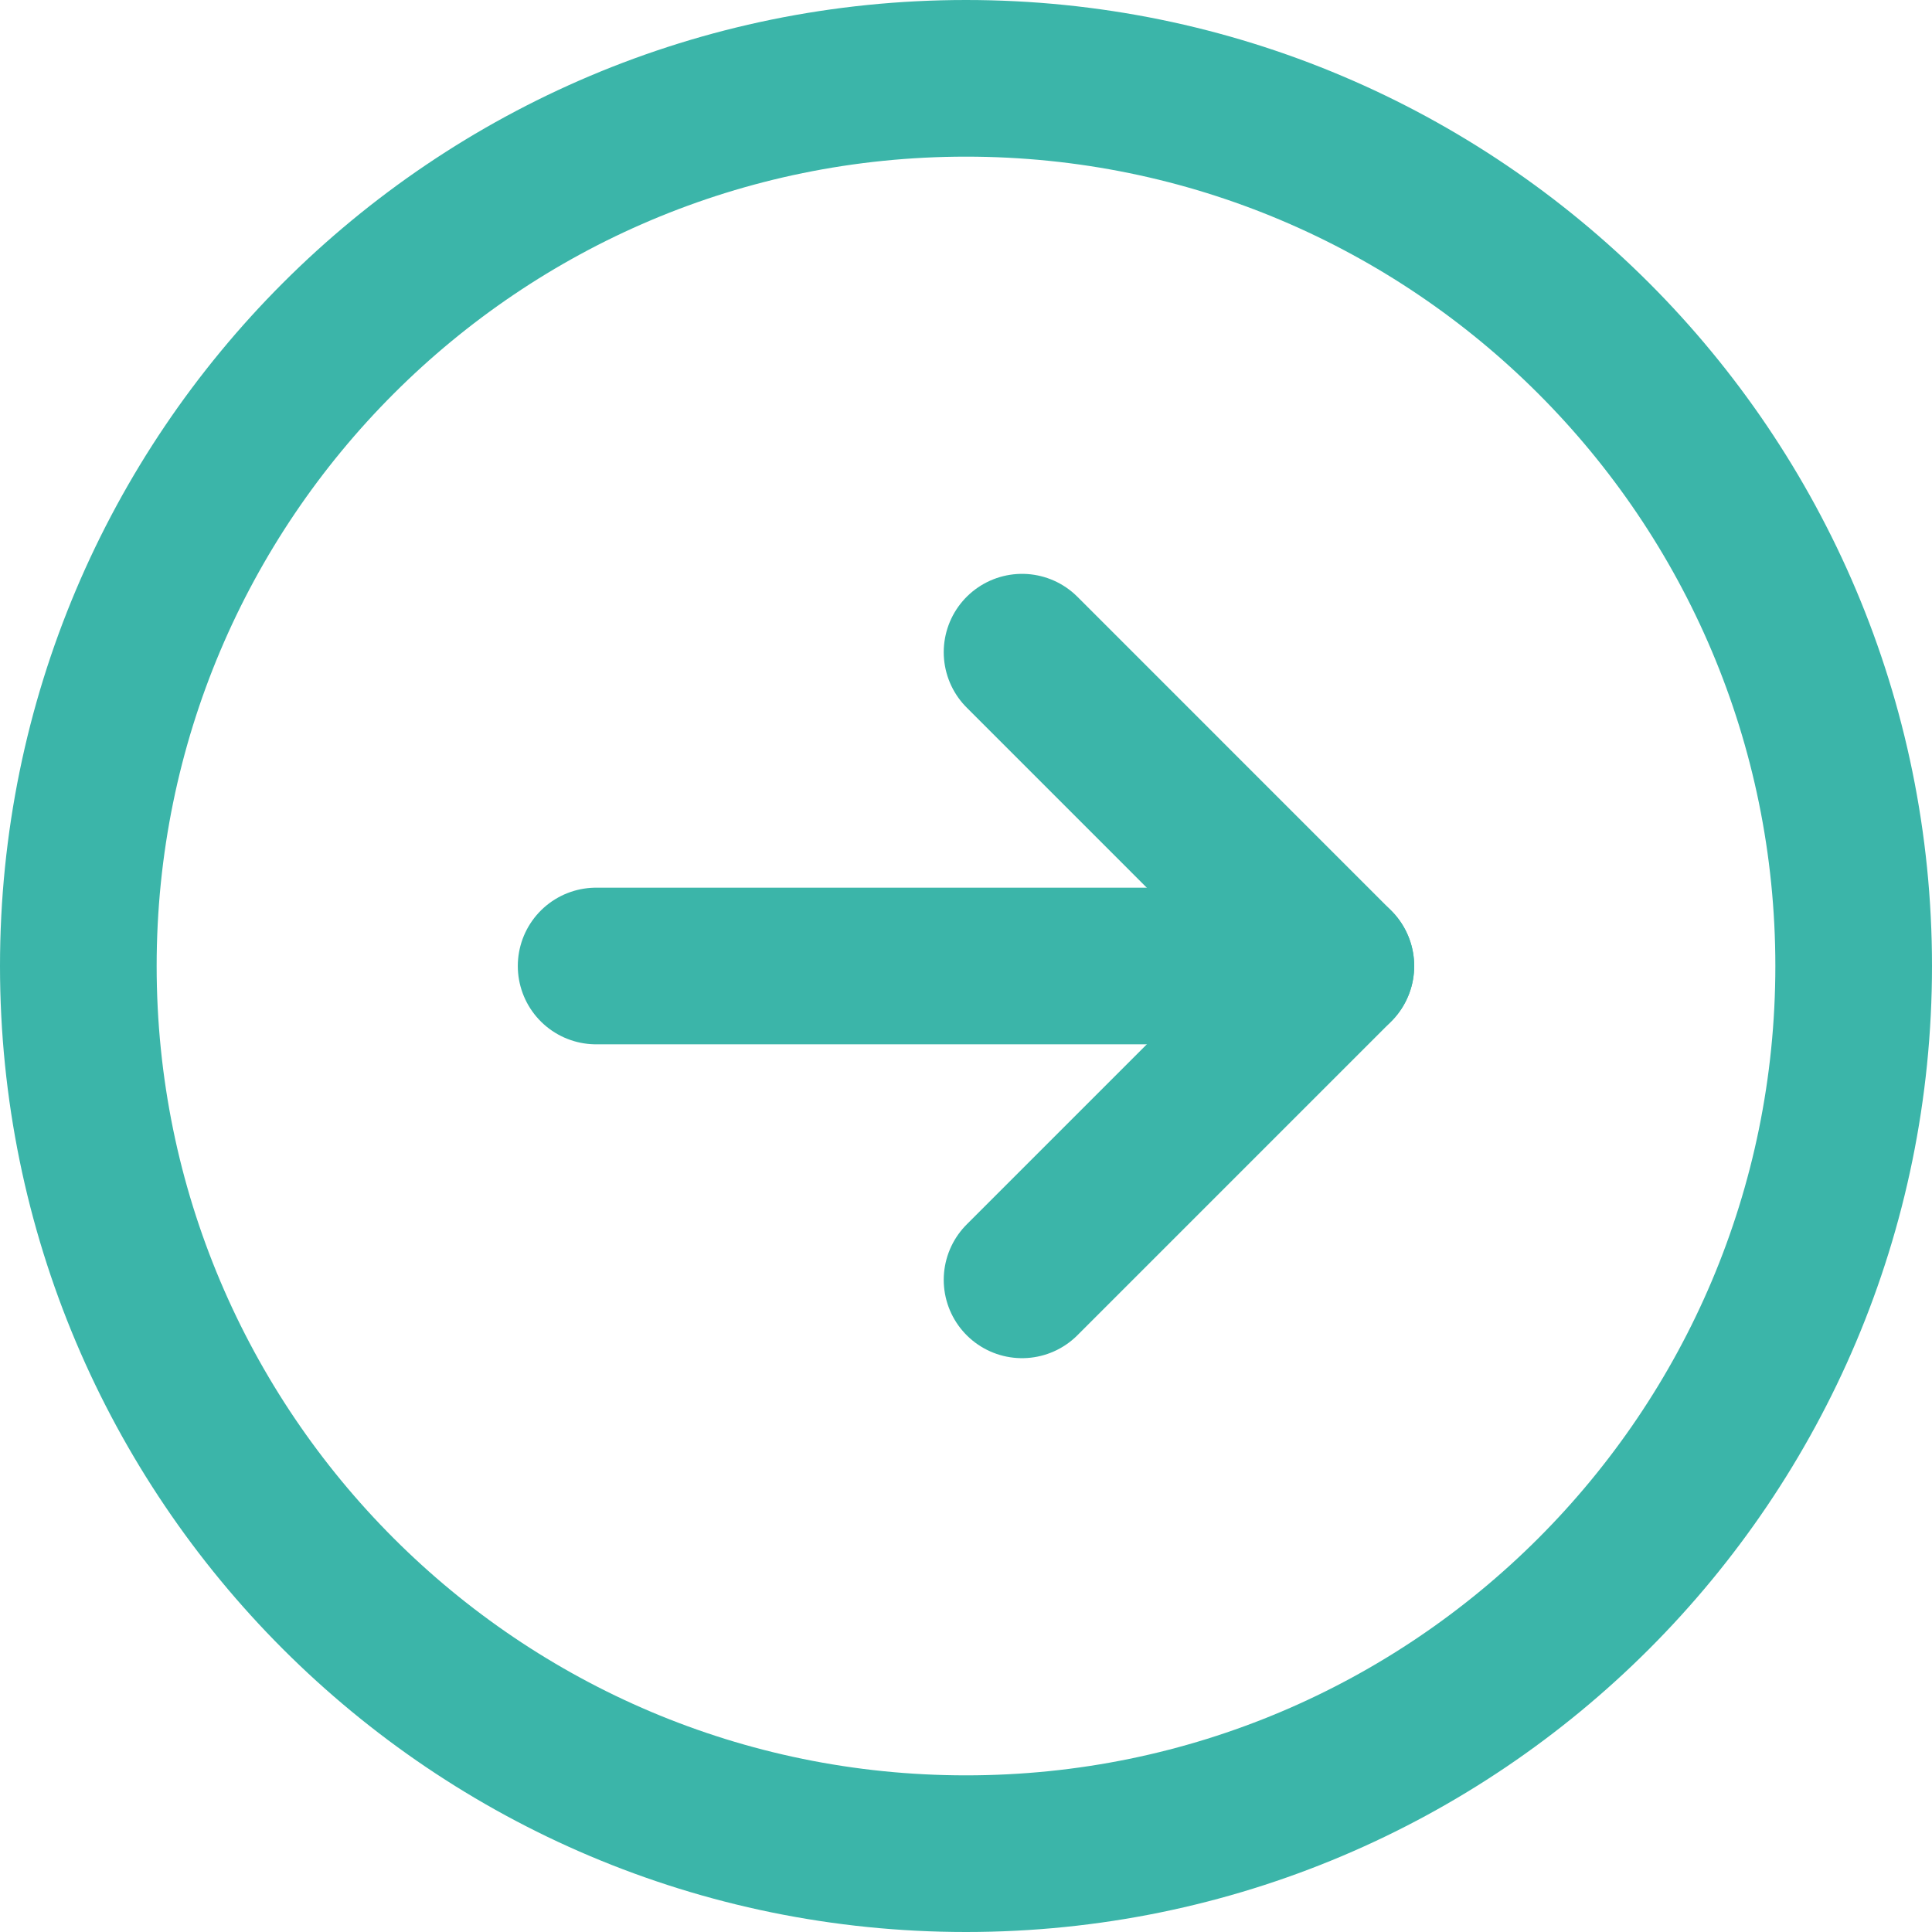
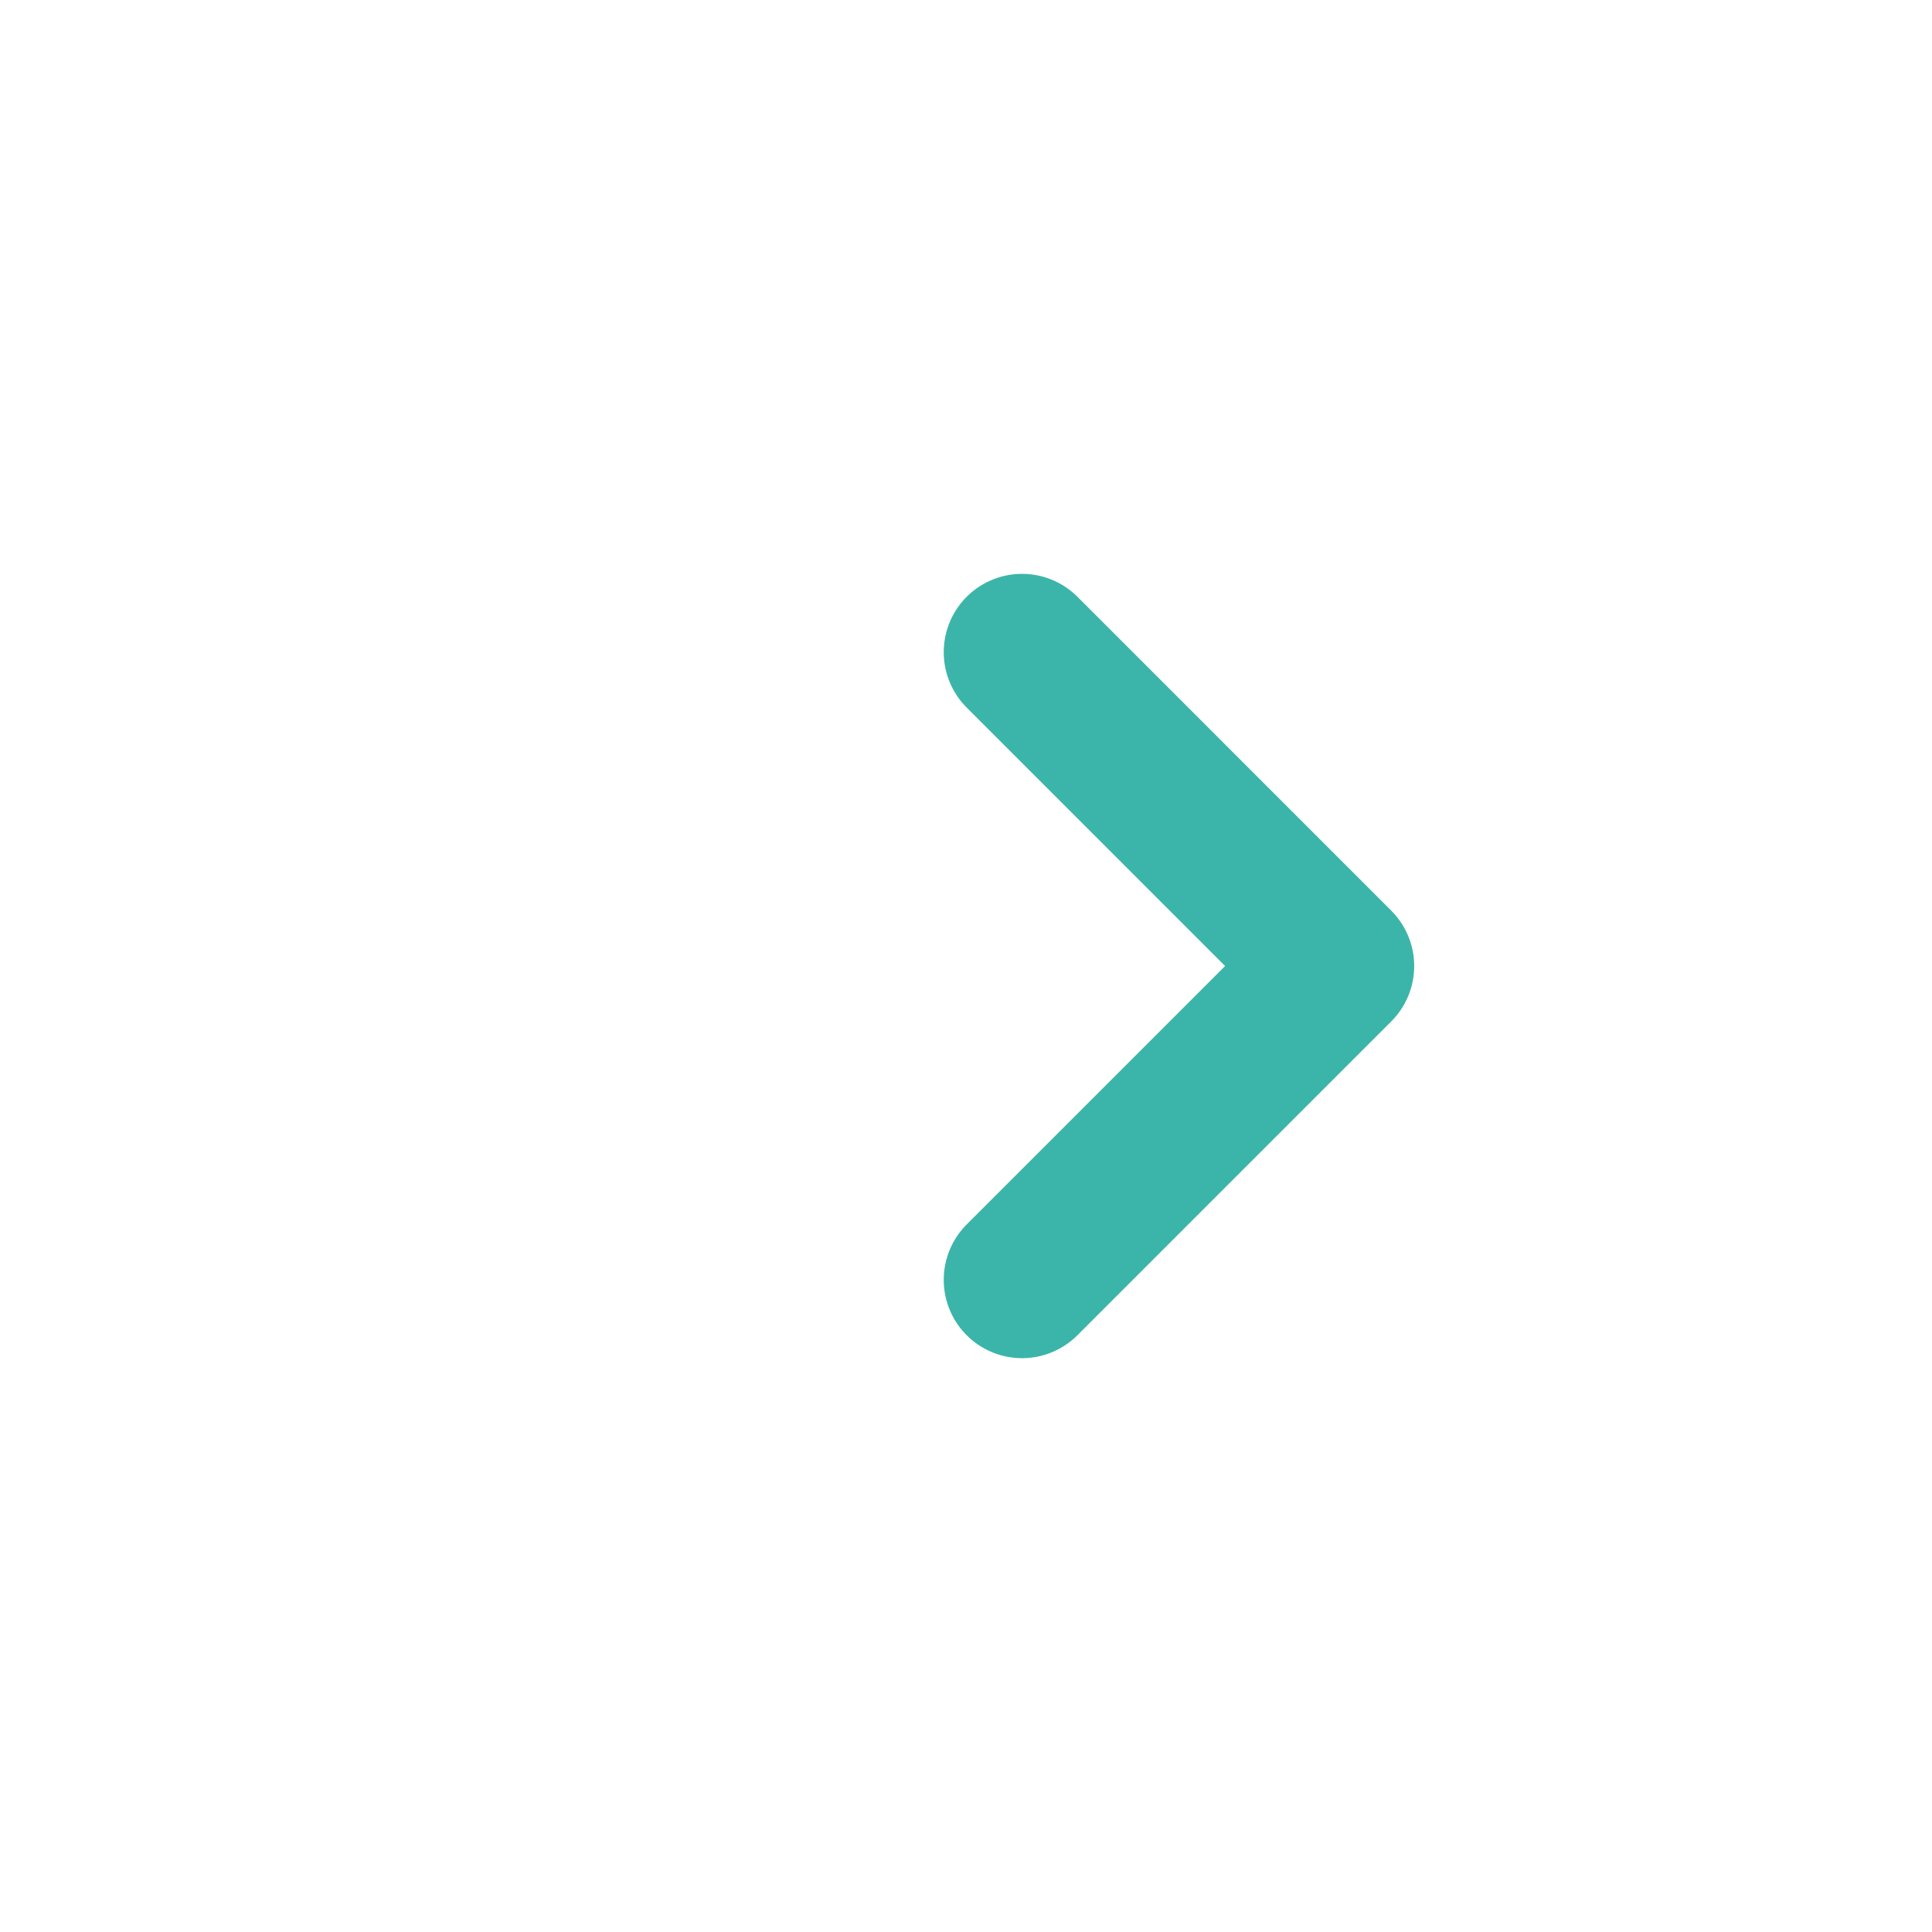
<svg xmlns="http://www.w3.org/2000/svg" width="74" height="74" viewBox="0 0 74 74" fill="none">
-   <path d="M37 71C55.778 71 71 55.778 71 37C71 18.222 55.778 3 37 3C18.222 3 3 18.222 3 37C3 55.778 18.222 71 37 71Z" stroke="#3BB5A9" stroke-width="6" stroke-linecap="round" stroke-linejoin="round" />
  <path d="M39.147 49.021L51.167 37.001L39.147 24.98" stroke="#3BB5A9" stroke-width="6" stroke-linecap="round" stroke-linejoin="round" />
-   <path d="M22.833 37H51.166" stroke="#3BB5A9" stroke-width="6" stroke-linecap="round" stroke-linejoin="round" />
</svg>